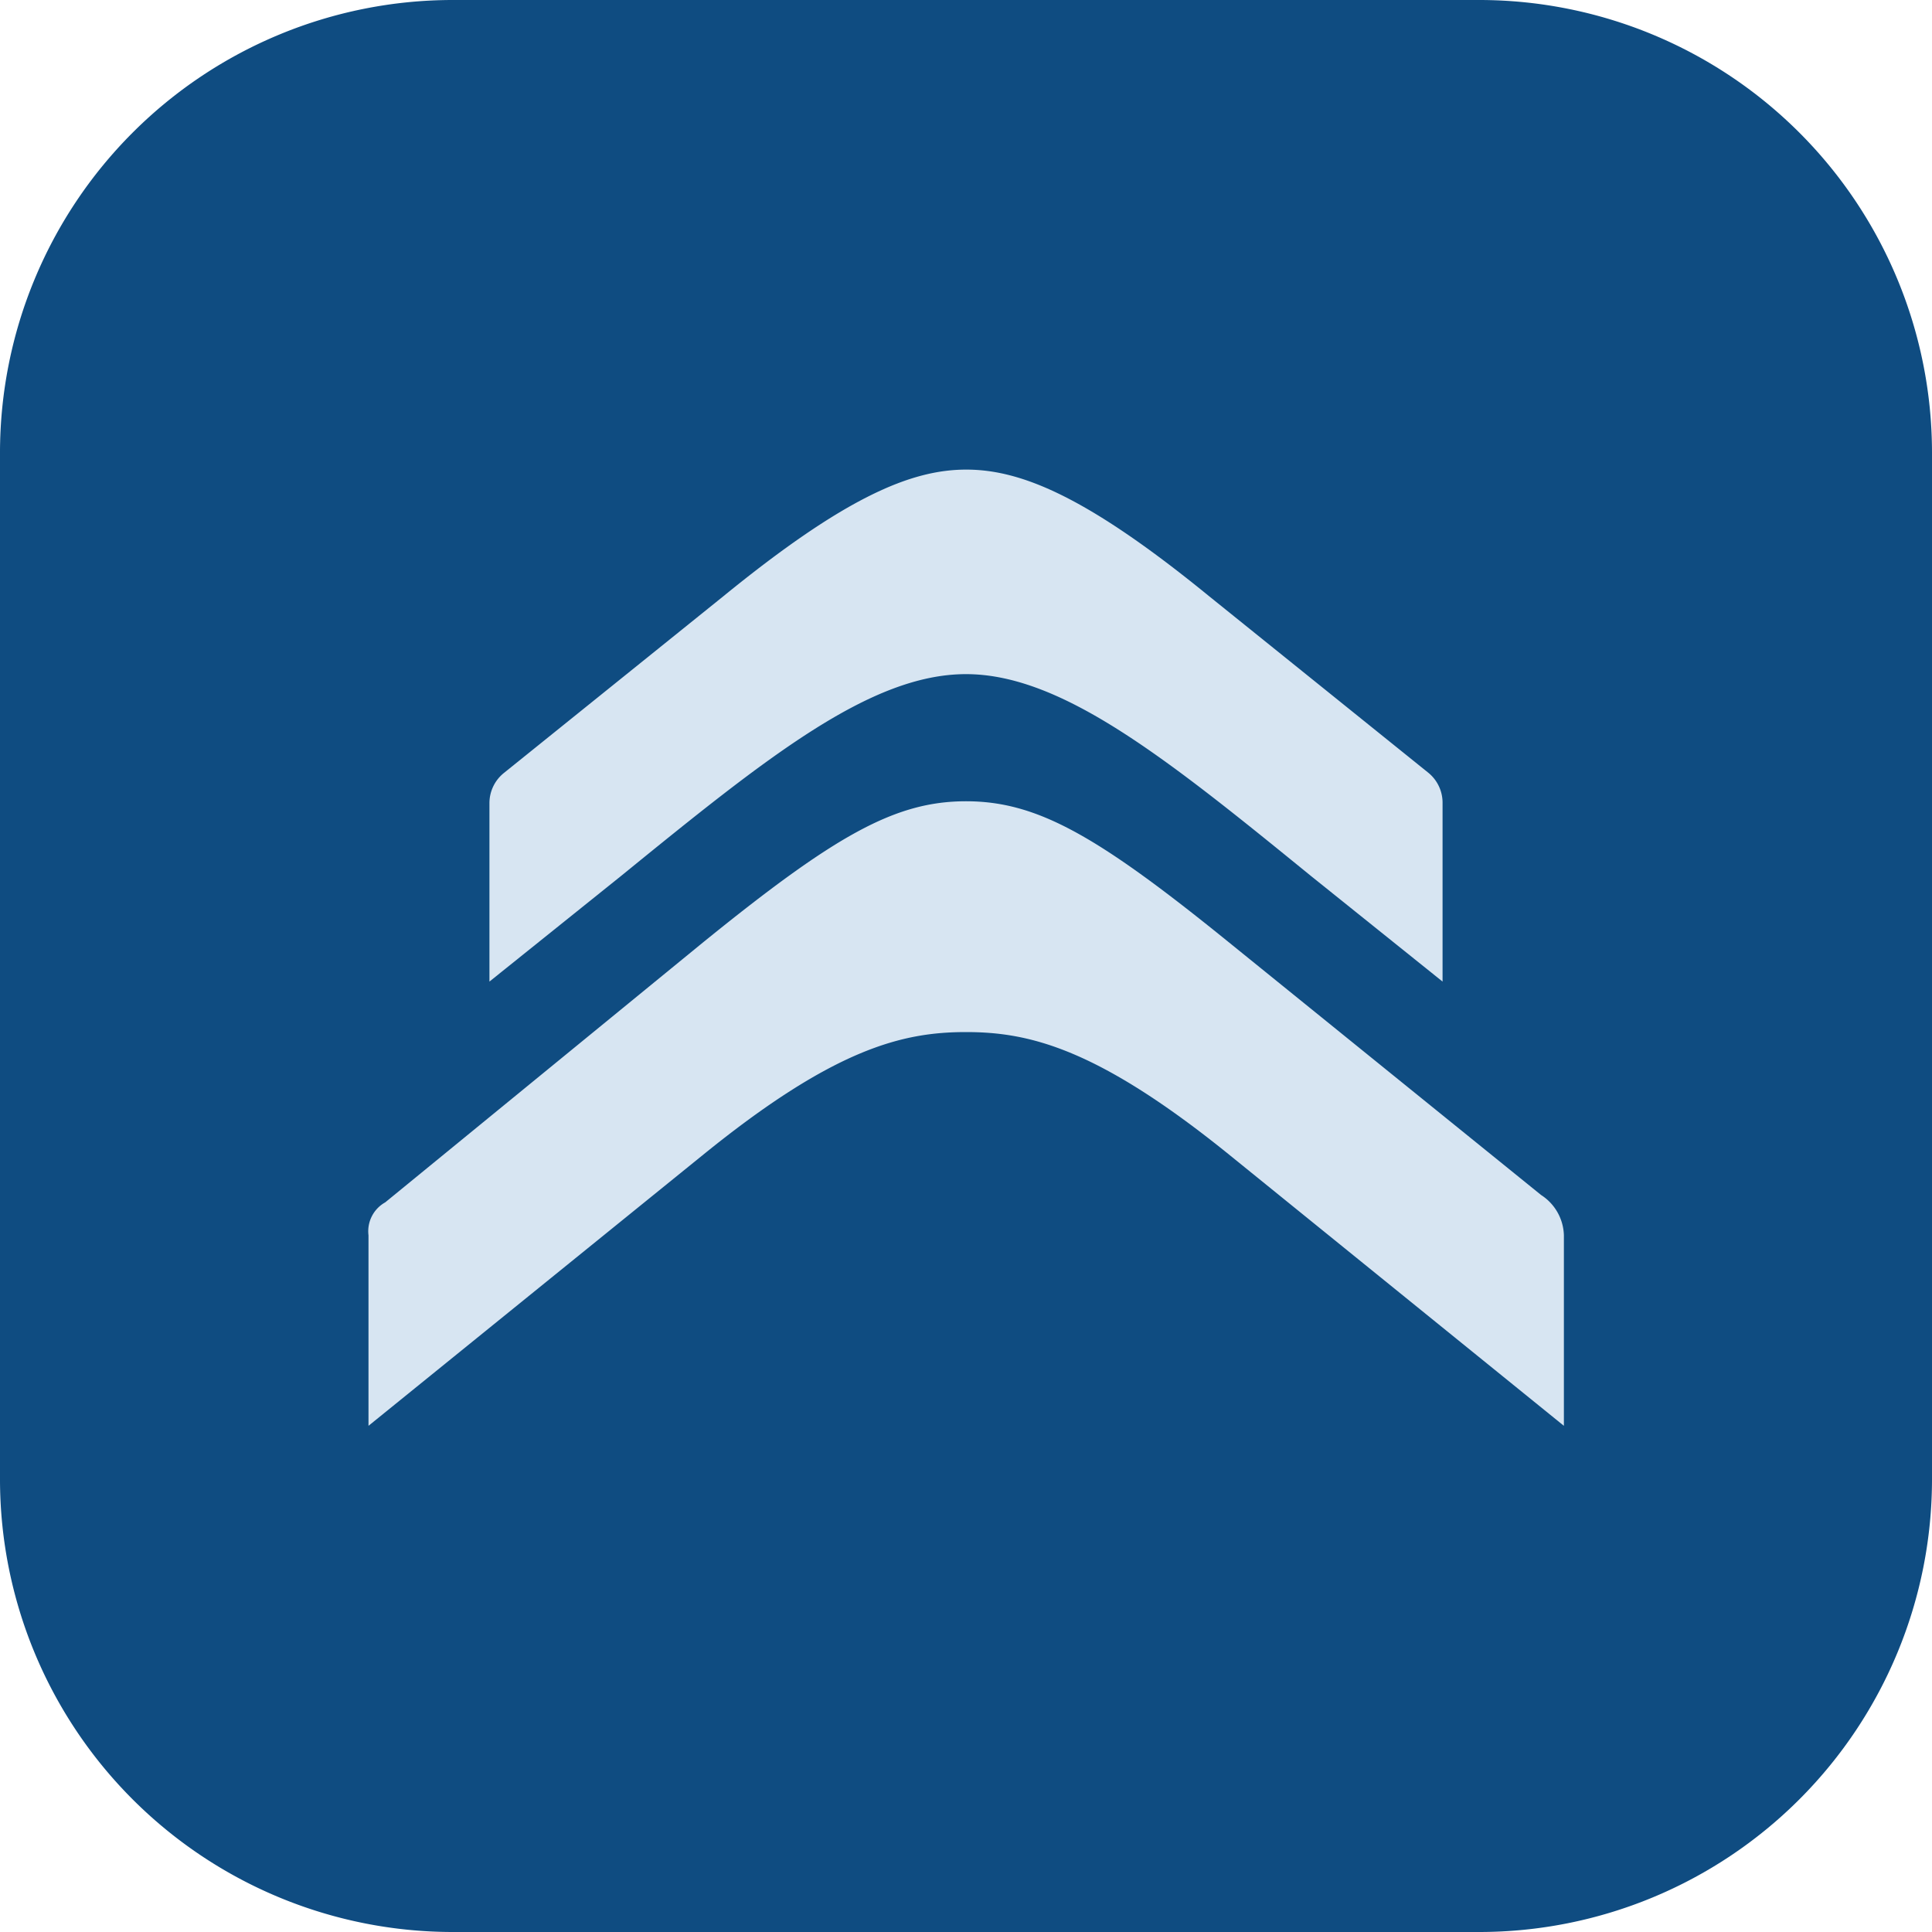
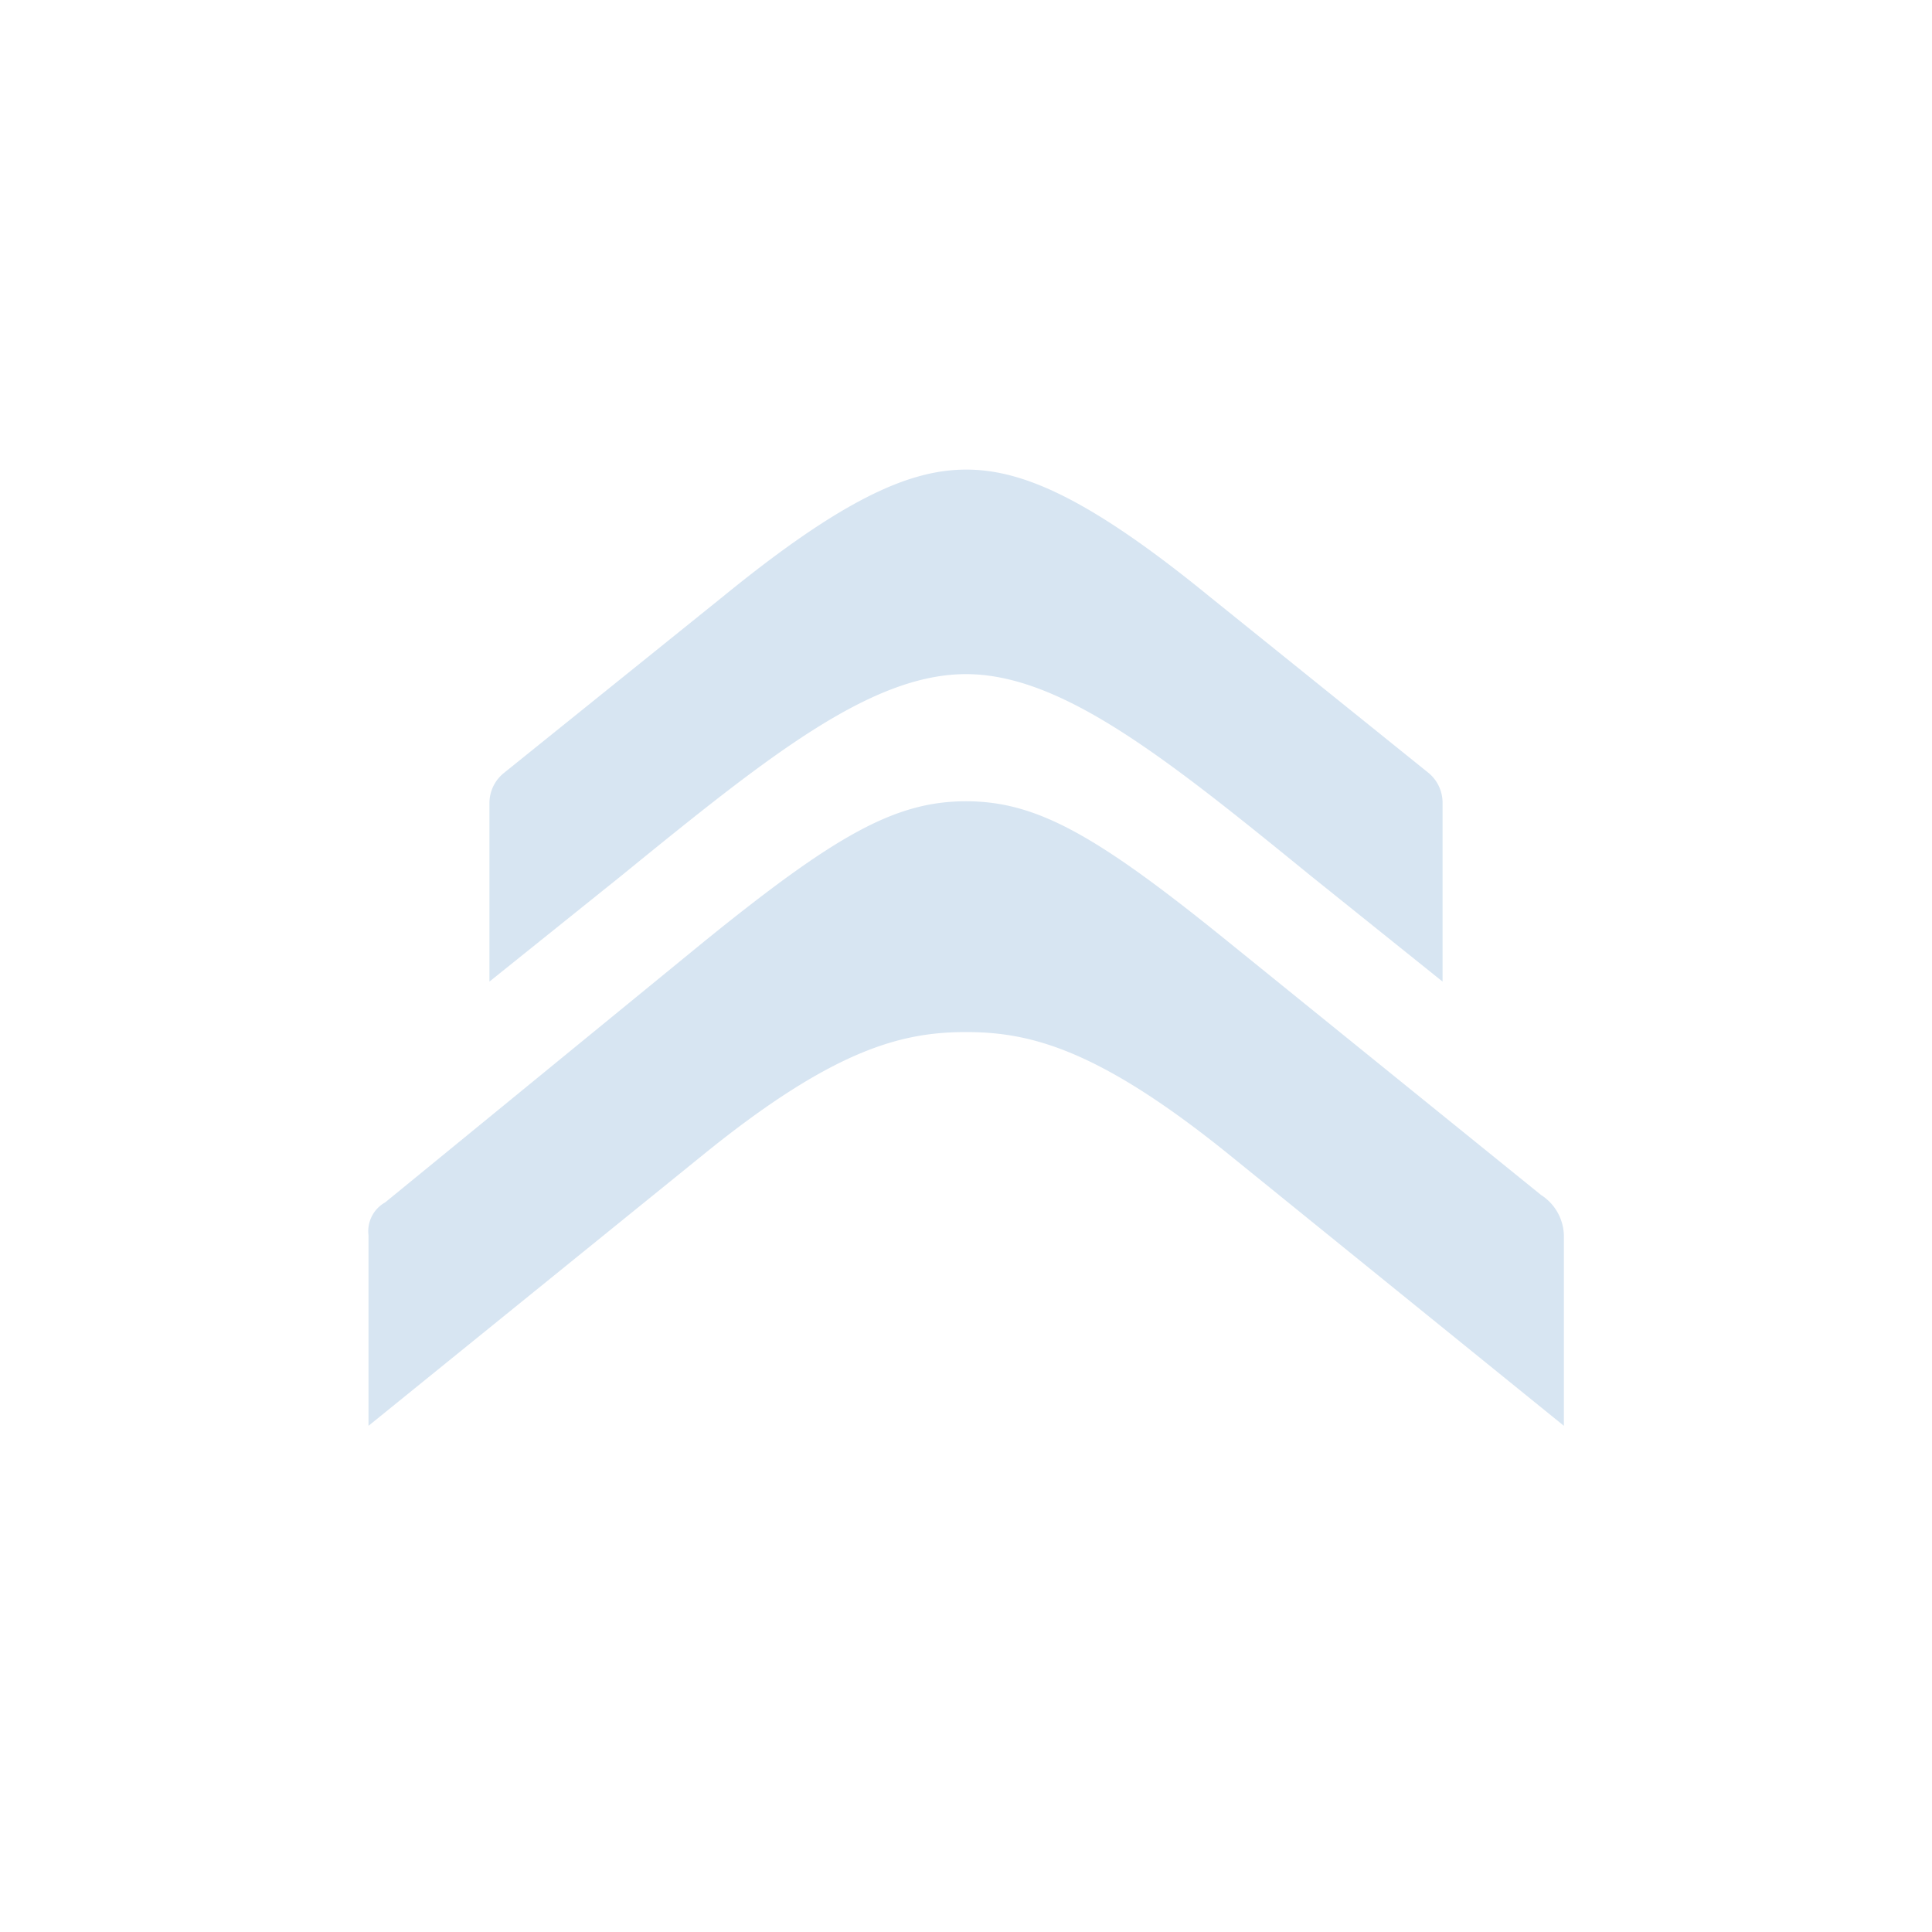
<svg xmlns="http://www.w3.org/2000/svg" viewBox="0 0 150 150">
-   <path d="M114.84 150H35.16A35.16 35.16 0 0 1 0 114.84V35.15A35.16 35.16 0 0 1 35.16 0h79.68A35.16 35.16 0 0 1 150 35.15v79.69A35.16 35.16 0 0 1 114.84 150" fill="#0f4c81" />
  <path d="M121.42 95.91v14.79l-26-21.06C85.19 81.37 79.89 80.13 75 80.13s-10.19 1.24-20.39 9.51l-26 21.06V95.91a2.57 2.57 0 0 1 1.3-2.56l24.72-20.22C64.81 64.88 69.47 62.21 75 62.21s10.19 2.67 20.37 10.92l24.28 19.65a3.84 3.84 0 0 1 1.77 3.13M48.23 68L38 76.21V62.36A3 3 0 0 1 39.14 60l17-13.69c9.44-7.7 14.58-9.85 18.88-9.85s9.45 2.15 18.88 9.85l17 13.69a3 3 0 0 1 1.1 2.36v13.85L101.77 68C90.62 58.92 82.45 52.34 75 52.34S59.5 58.83 48.23 68" fill="#d7e5f2" />
</svg>